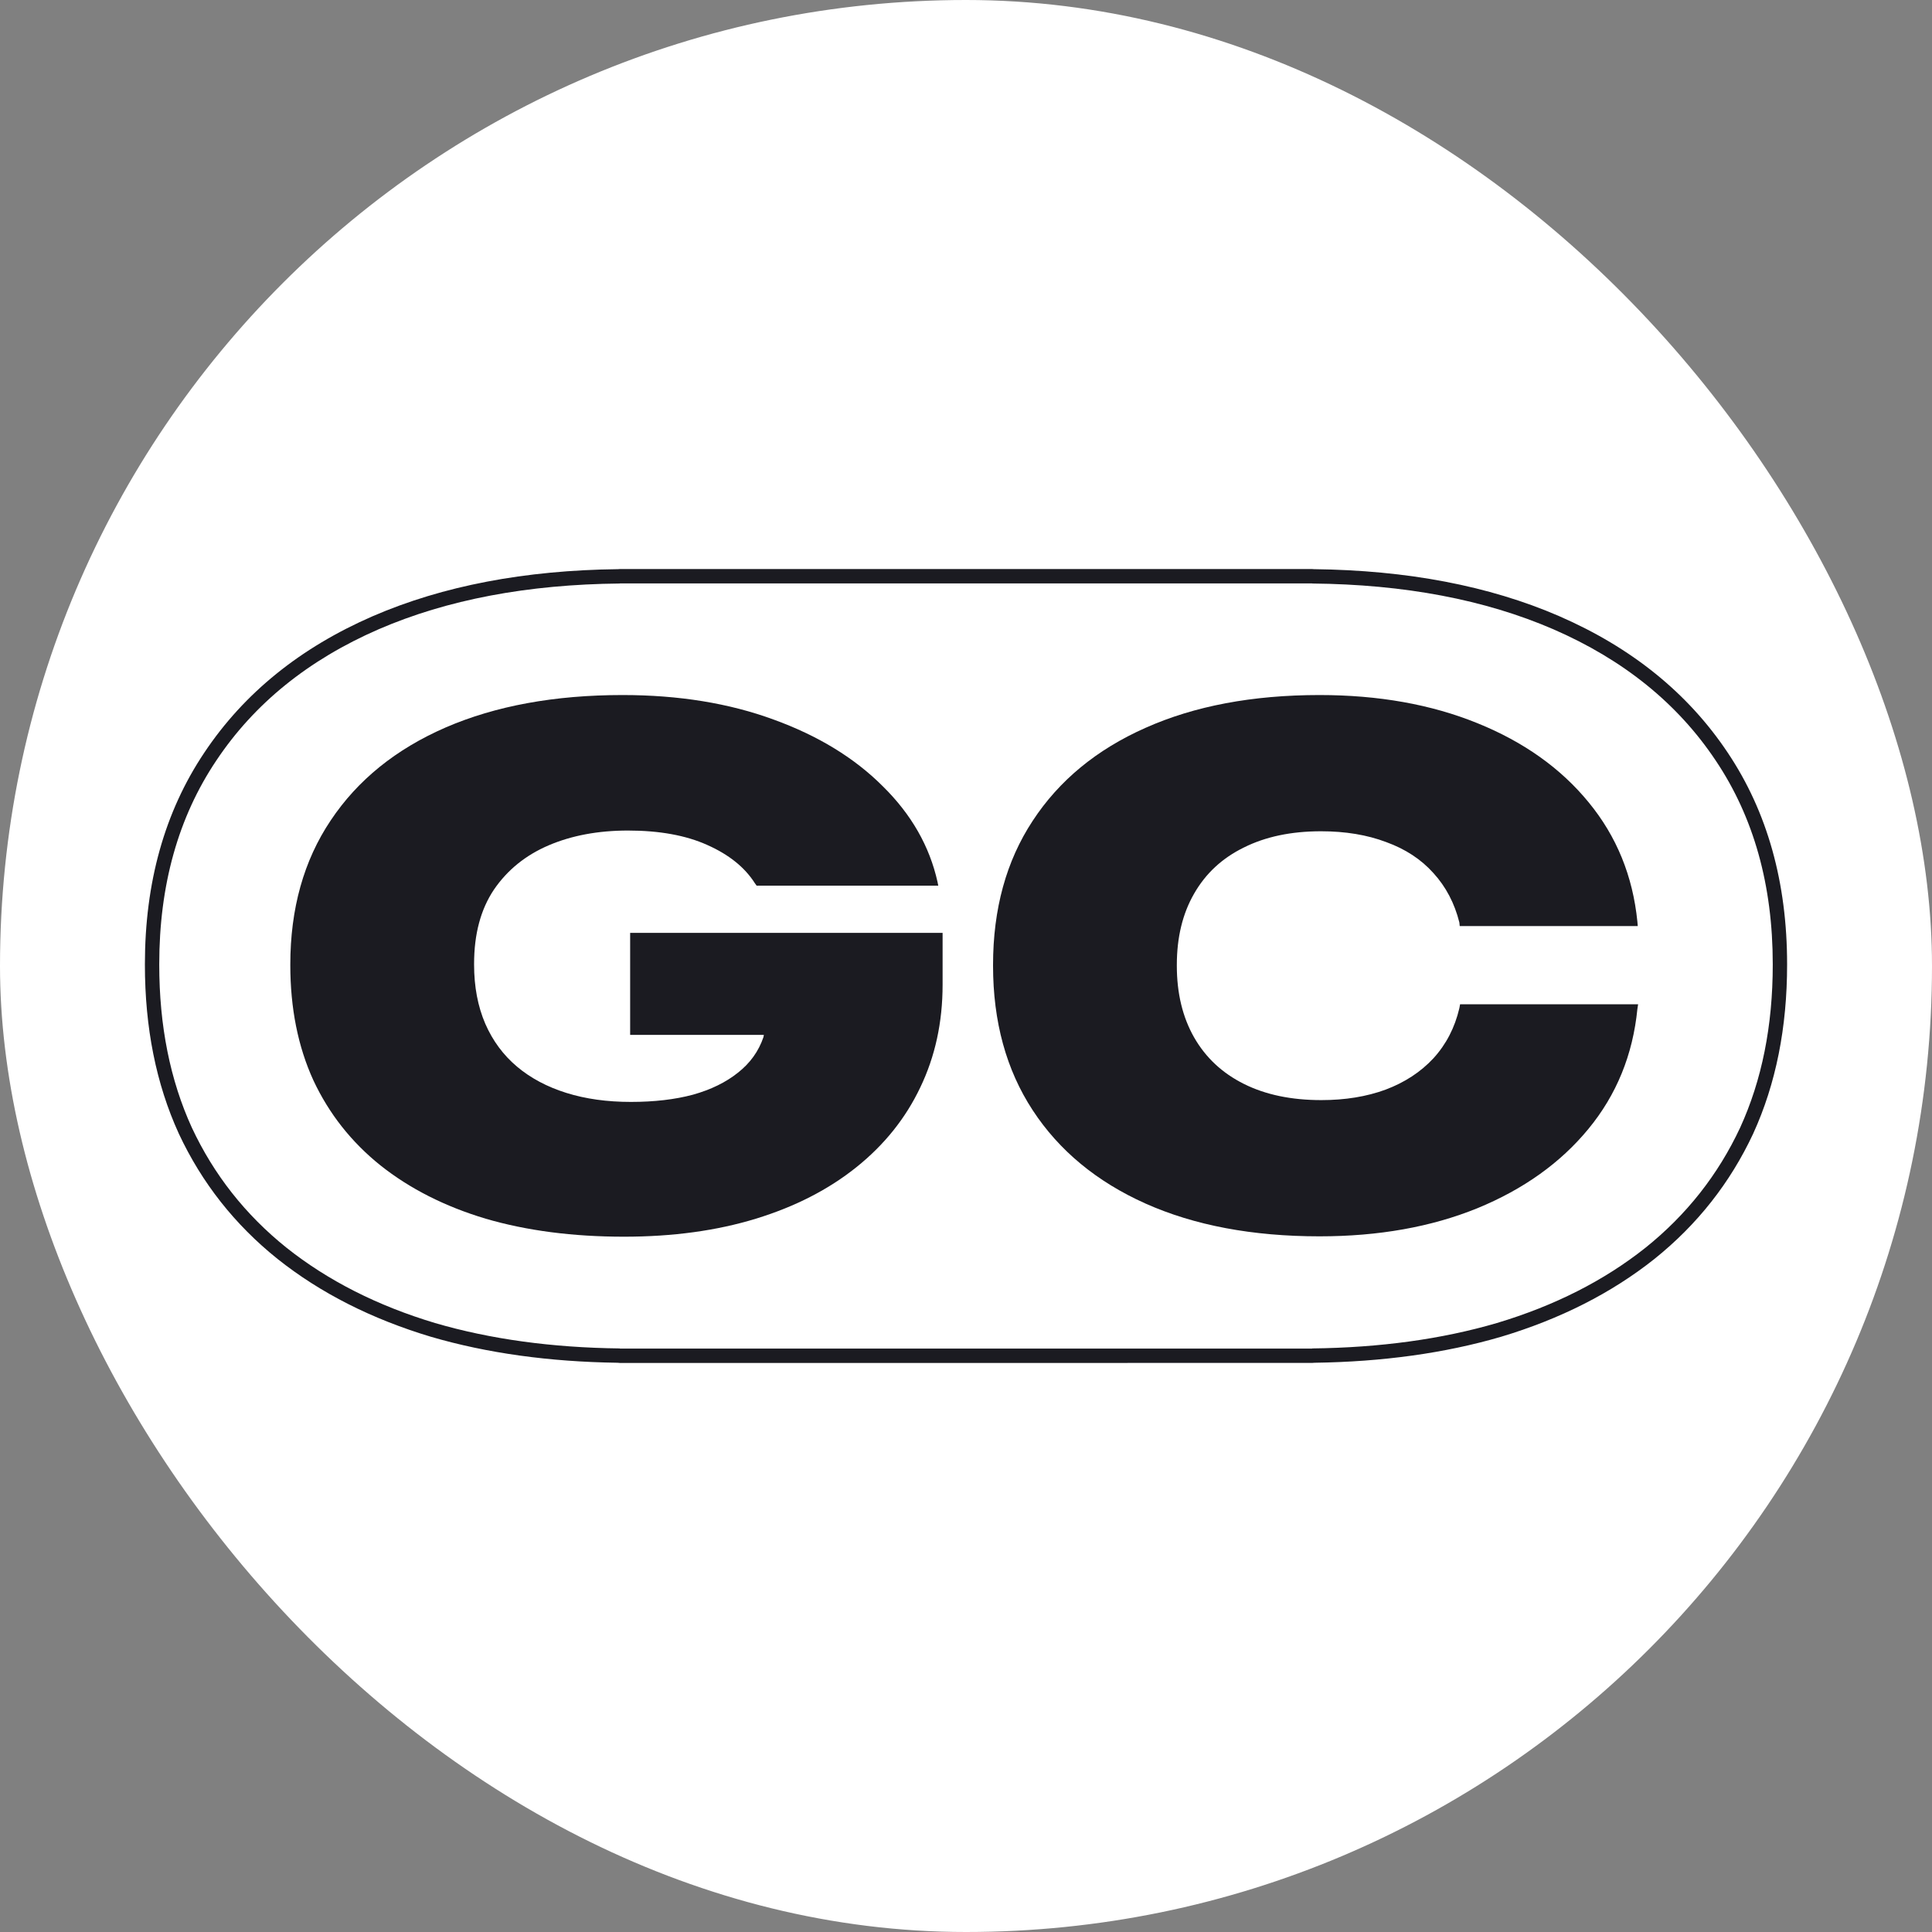
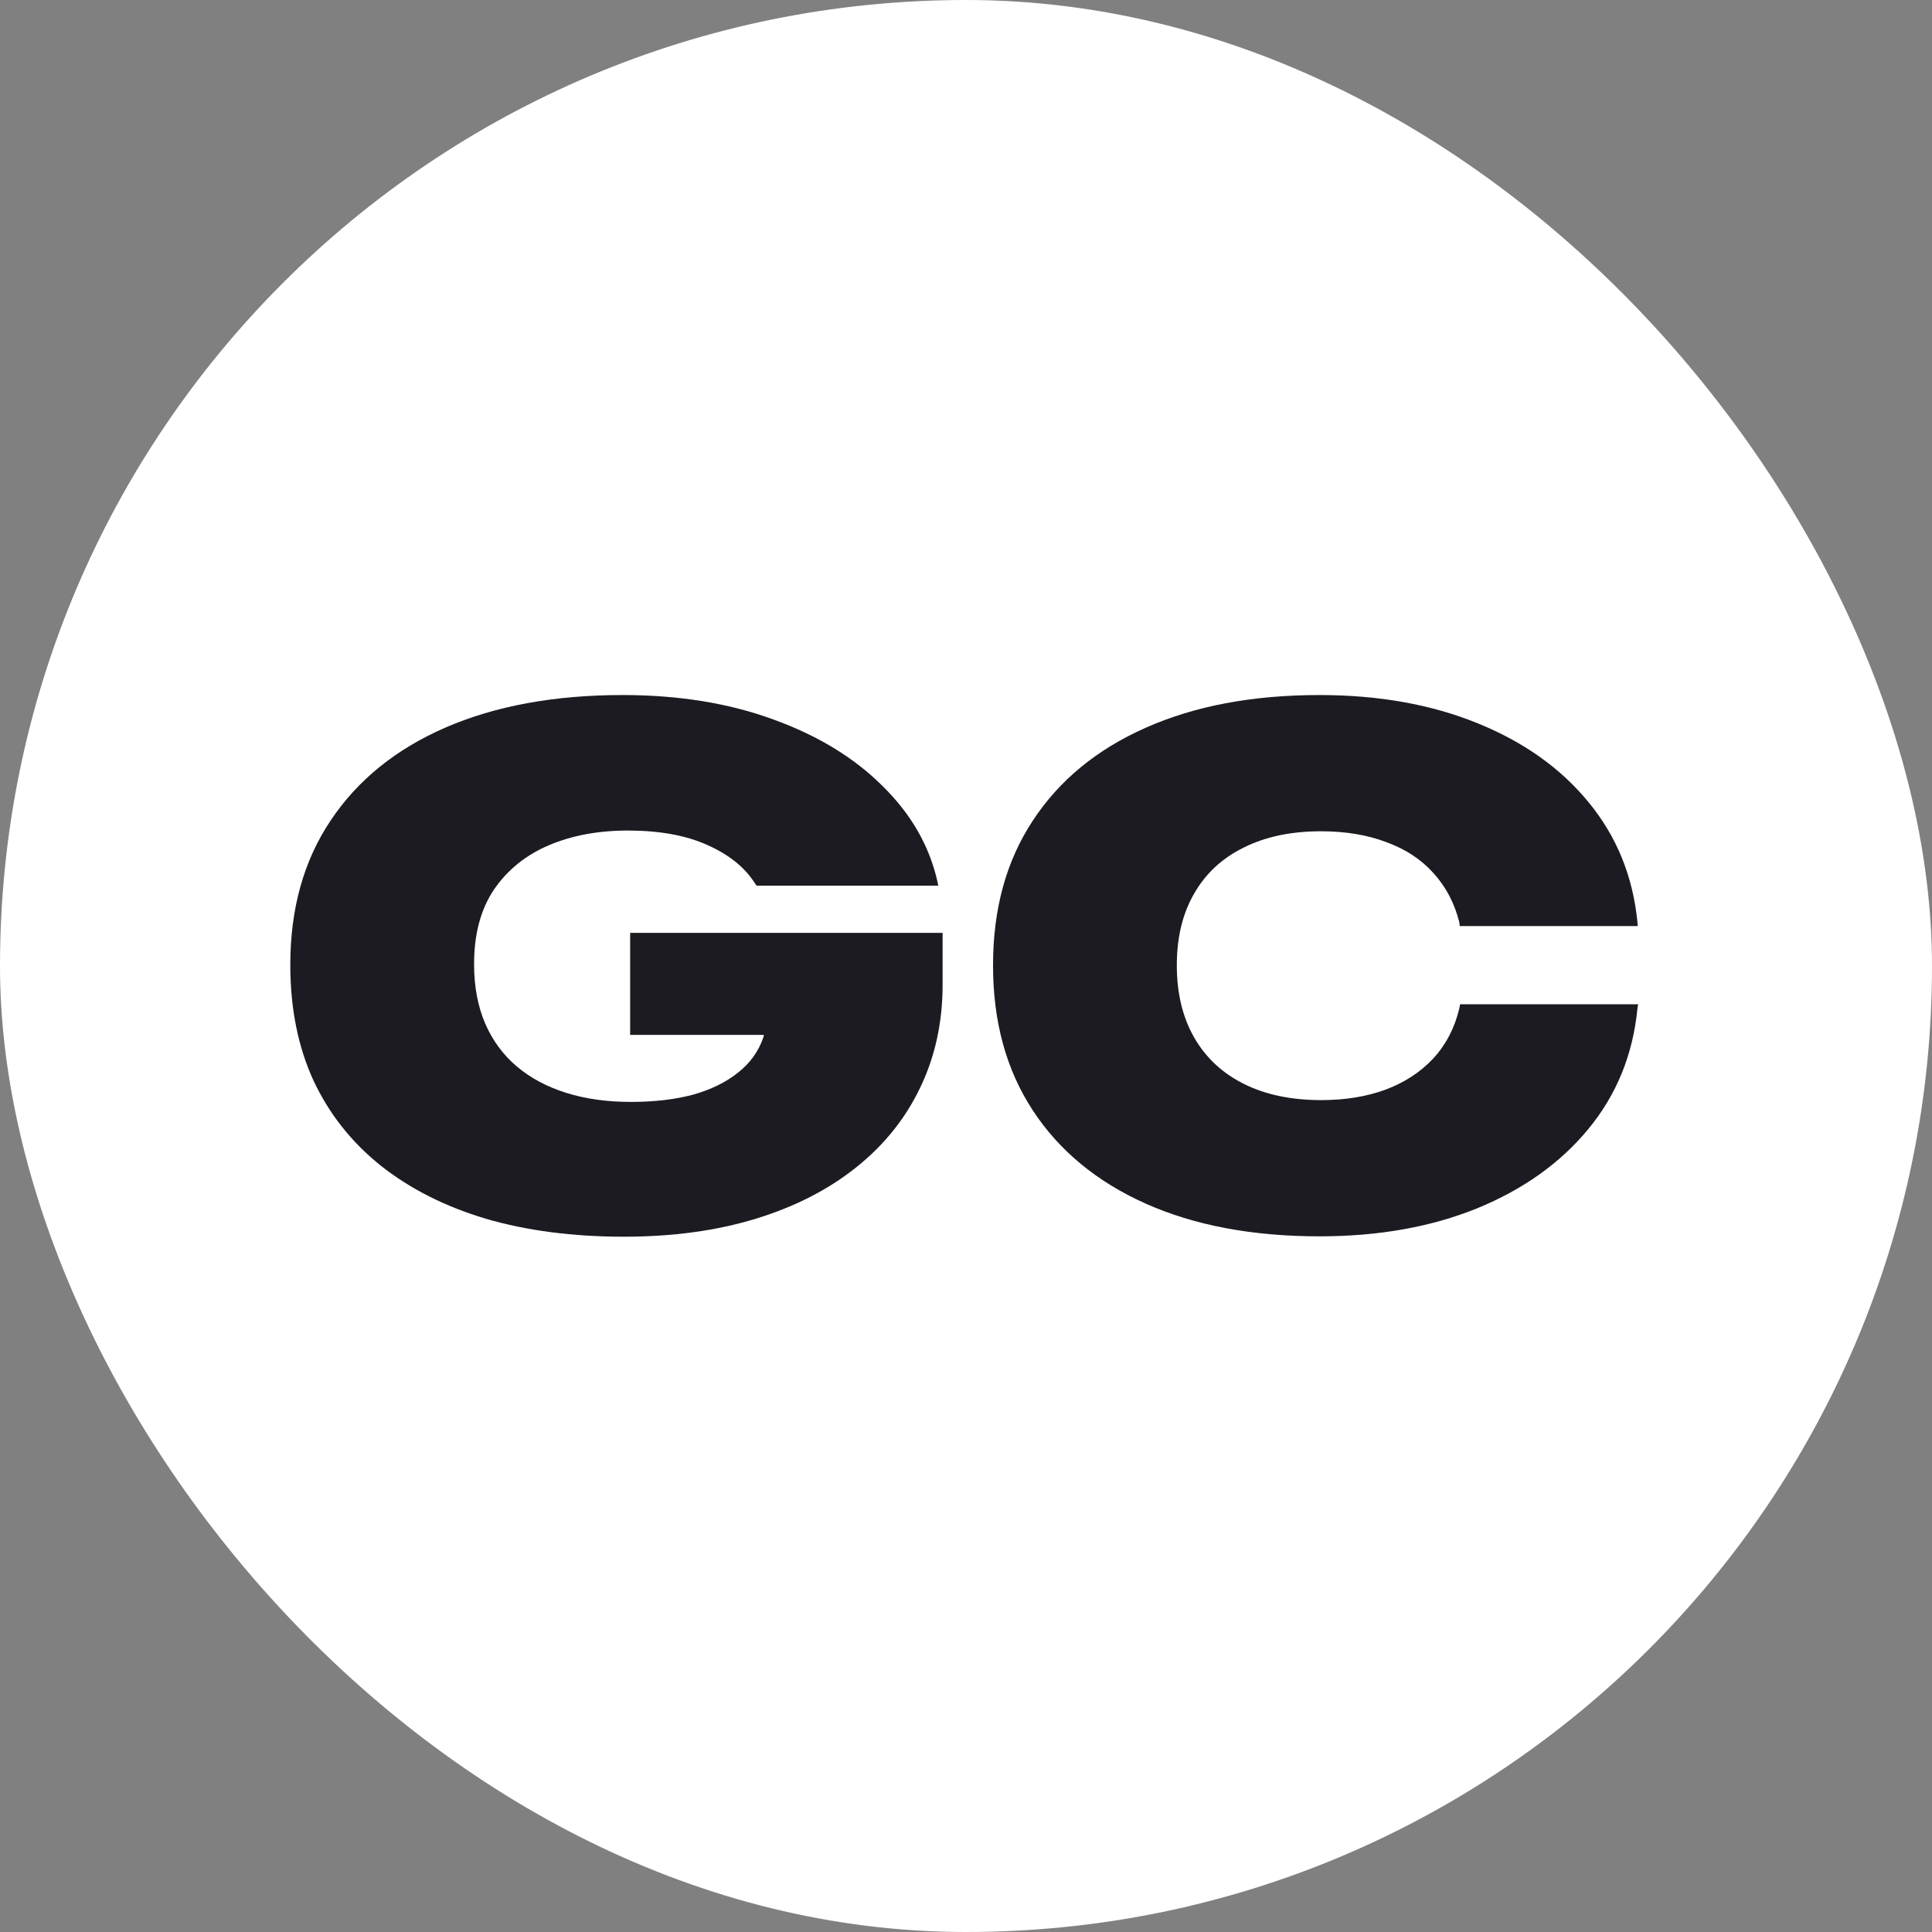
<svg xmlns="http://www.w3.org/2000/svg" width="80" height="80" viewBox="0 0 80 80" fill="none">
  <rect x="0" y="0" width="80" height="80" fill="#808080" stroke="none" />
  <rect width="80" height="80" rx="40" fill="white" />
-   <path fill-rule="evenodd" clip-rule="evenodd" d="M54.332 23.563C54.357 23.563 54.382 23.565 54.407 23.568C58.265 23.613 61.653 24.254 64.558 25.511L64.559 25.512C67.559 26.816 69.894 28.698 71.539 31.163C73.188 33.623 74 36.553 74 39.925V39.946C74 42.547 73.537 44.881 72.597 46.938L72.595 46.943C71.643 48.979 70.279 50.709 68.508 52.129L68.507 52.13C66.725 53.546 64.604 54.618 62.153 55.354L62.149 55.355C59.829 56.033 57.254 56.389 54.428 56.429C54.397 56.434 54.364 56.436 54.332 56.436L25.668 56.437C25.636 56.437 25.604 56.434 25.573 56.429C22.746 56.389 20.171 56.033 17.851 55.355L17.847 55.354C15.396 54.618 13.274 53.547 11.493 52.13L11.492 52.129C9.721 50.71 8.357 48.979 7.405 46.943L7.403 46.938C6.462 44.881 6 42.547 6 39.947V39.925C6 36.553 6.812 33.623 8.461 31.164C10.105 28.698 12.441 26.816 15.441 25.512L15.442 25.512C18.347 24.255 21.735 23.613 25.592 23.568C25.617 23.565 25.642 23.563 25.668 23.563L54.332 23.563ZM8.955 31.495C7.381 33.841 6.594 36.651 6.594 39.925V39.947C6.594 42.476 7.044 44.724 7.943 46.691C8.856 48.644 10.163 50.302 11.863 51.665C13.578 53.028 15.629 54.068 18.018 54.785C20.301 55.452 22.851 55.803 25.668 55.836V55.842L54.332 55.842V55.836C57.149 55.803 59.699 55.452 61.982 54.784C64.371 54.068 66.422 53.028 68.137 51.665C69.837 50.302 71.144 48.644 72.057 46.691C72.956 44.724 73.406 42.476 73.406 39.946V39.925C73.406 36.651 72.619 33.841 71.045 31.494C69.472 29.134 67.23 27.321 64.322 26.057C61.487 24.83 58.157 24.198 54.332 24.162V24.157L25.668 24.158V24.162C21.843 24.199 18.513 24.83 15.678 26.057C12.77 27.322 10.528 29.134 8.955 31.495Z" fill="#1B1B21" />
  <path d="M25.839 51.209C23.72 51.209 21.81 50.96 20.109 50.463C18.418 49.956 16.965 49.219 15.752 48.255C14.548 47.289 13.623 46.116 12.976 44.733C12.339 43.34 12.021 41.748 12.021 39.958V39.943C12.021 37.625 12.578 35.635 13.692 33.974C14.806 32.302 16.393 31.019 18.453 30.123C20.522 29.228 22.964 28.78 25.779 28.78C28.107 28.78 30.192 29.119 32.032 29.795C33.872 30.462 35.38 31.382 36.553 32.556C37.737 33.72 38.493 35.043 38.822 36.525L38.852 36.675H31.331L31.256 36.57C30.838 35.913 30.182 35.386 29.286 34.988C28.401 34.59 27.307 34.391 26.003 34.391C24.77 34.391 23.675 34.595 22.72 35.003C21.765 35.411 21.009 36.023 20.452 36.839C19.905 37.654 19.631 38.679 19.631 39.913V39.943C19.631 40.858 19.786 41.674 20.094 42.39C20.402 43.096 20.84 43.688 21.407 44.166C21.974 44.643 22.656 45.006 23.452 45.255C24.247 45.504 25.138 45.628 26.123 45.628C27.088 45.628 27.943 45.529 28.689 45.33C29.436 45.121 30.057 44.817 30.555 44.419C31.062 44.021 31.415 43.529 31.614 42.942L31.629 42.852H26.093V38.629H39.031V40.778C39.031 42.33 38.722 43.748 38.105 45.031C37.499 46.305 36.618 47.404 35.464 48.329C34.31 49.254 32.922 49.966 31.301 50.463C29.679 50.96 27.859 51.209 25.839 51.209Z" fill="#1B1B21" />
  <path d="M54.639 51.194C51.864 51.194 49.461 50.742 47.432 49.836C45.412 48.931 43.855 47.643 42.761 45.971C41.667 44.3 41.12 42.305 41.12 39.987V39.958C41.12 37.639 41.667 35.65 42.761 33.989C43.855 32.317 45.412 31.034 47.432 30.139C49.461 29.233 51.864 28.78 54.639 28.78C57.087 28.78 59.265 29.169 61.175 29.945C63.095 30.721 64.632 31.815 65.786 33.227C66.94 34.63 67.612 36.277 67.801 38.167L67.816 38.346H60.444L60.429 38.197C60.23 37.401 59.872 36.719 59.355 36.152C58.847 35.585 58.196 35.157 57.4 34.869C56.614 34.571 55.714 34.421 54.699 34.421C53.465 34.421 52.401 34.645 51.506 35.093C50.61 35.531 49.924 36.167 49.446 37.003C48.969 37.829 48.73 38.813 48.73 39.958V39.987C48.73 41.131 48.969 42.121 49.446 42.957C49.924 43.793 50.61 44.434 51.506 44.882C52.401 45.33 53.47 45.553 54.714 45.553C55.699 45.553 56.584 45.409 57.37 45.121C58.166 44.822 58.828 44.389 59.355 43.822C59.882 43.245 60.24 42.554 60.429 41.748L60.459 41.584H67.831L67.801 41.778C67.612 43.678 66.936 45.335 65.772 46.747C64.618 48.15 63.086 49.244 61.175 50.03C59.265 50.806 57.087 51.194 54.639 51.194Z" fill="#1B1B21" />
</svg>